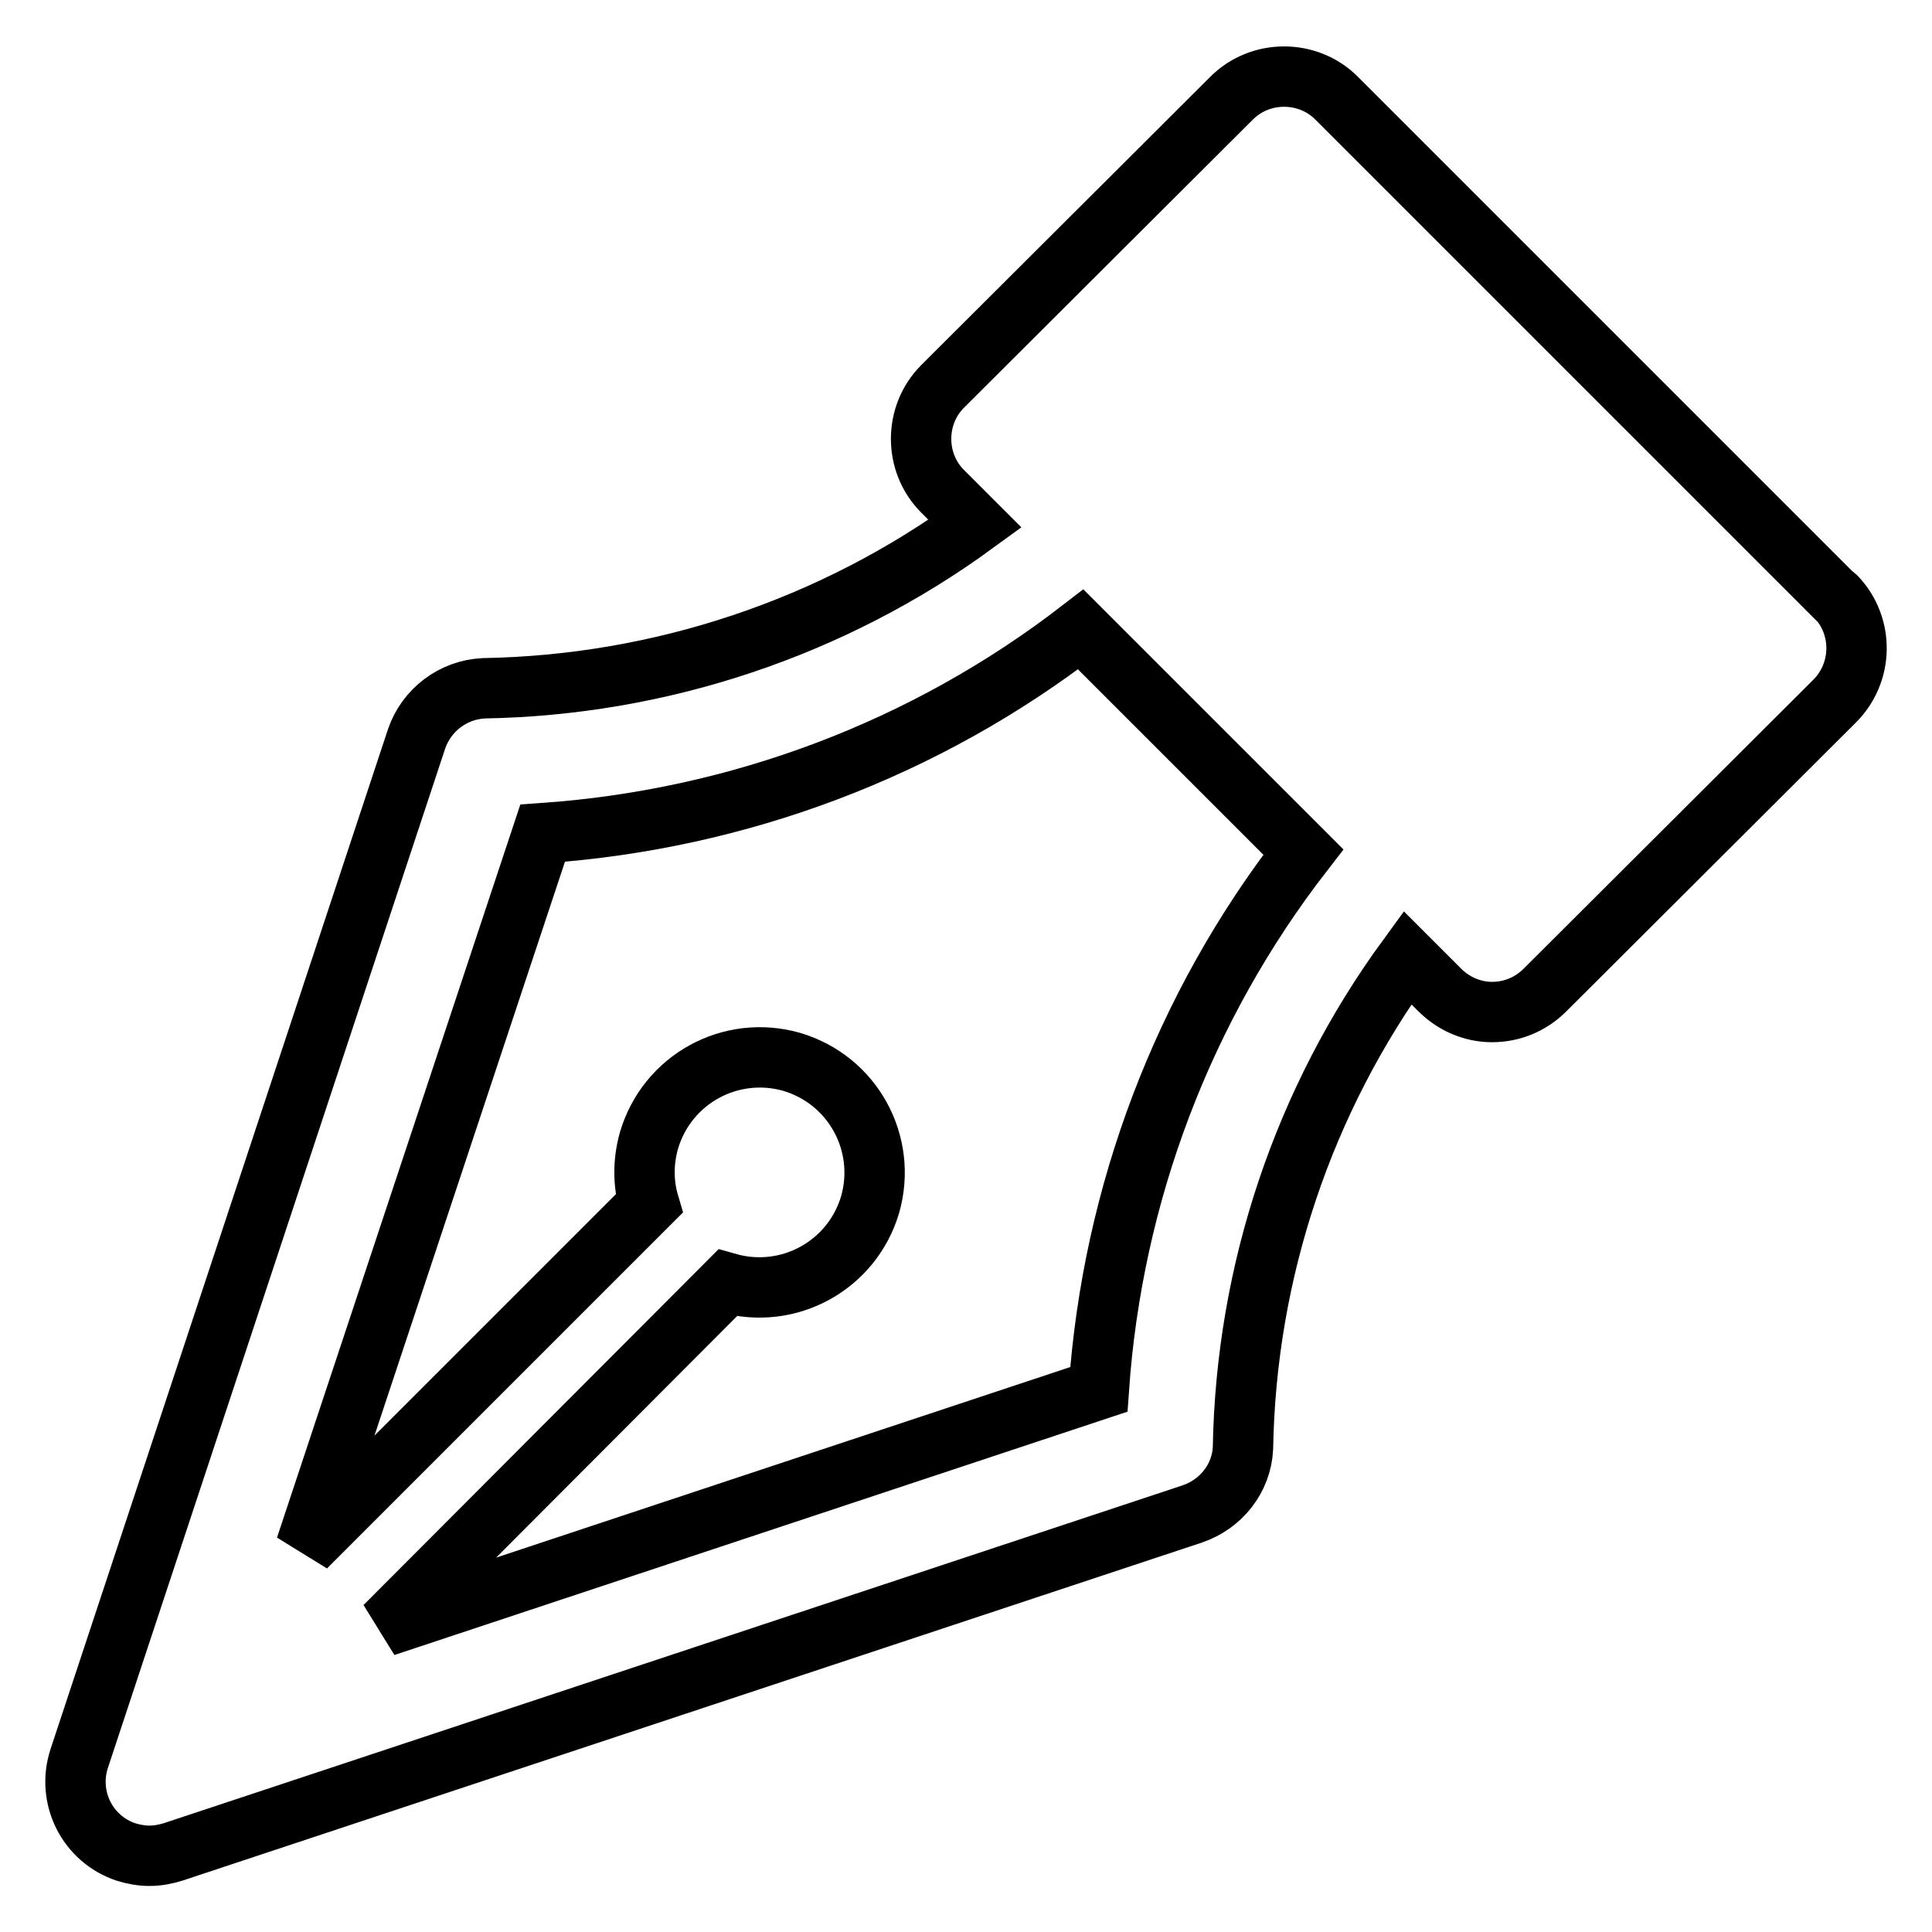
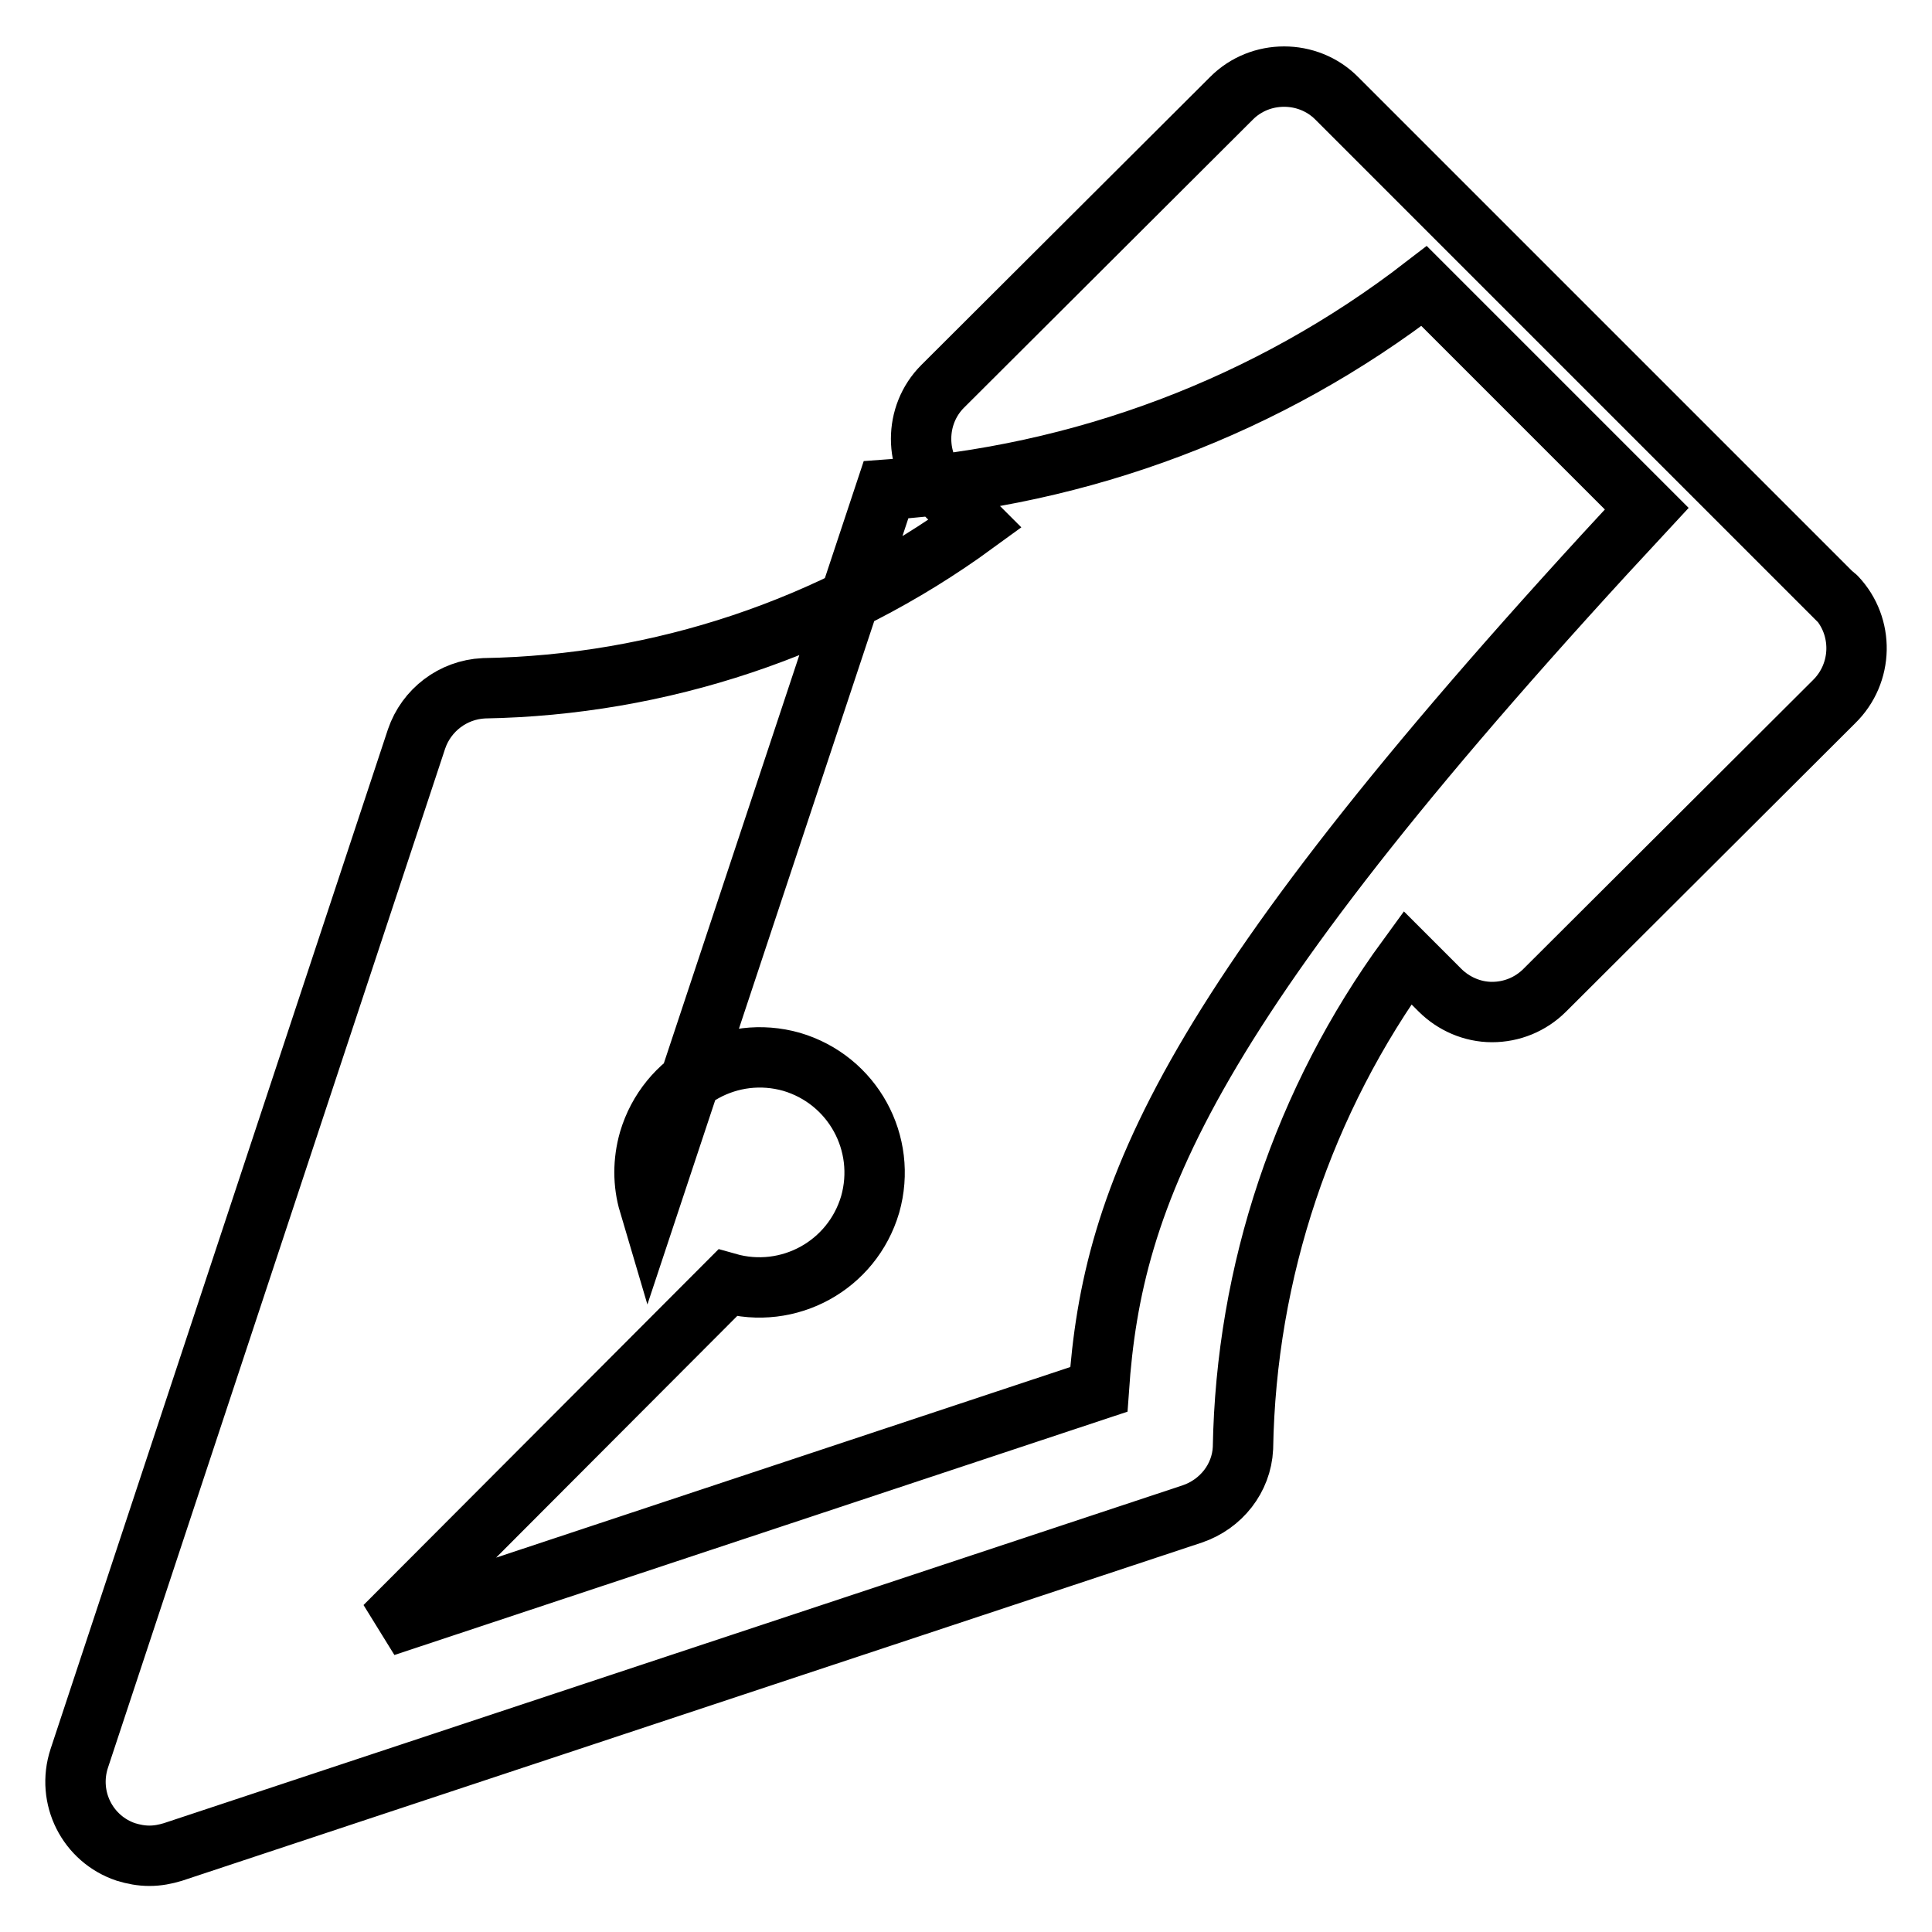
<svg xmlns="http://www.w3.org/2000/svg" version="1.1" x="0px" y="0px" viewBox="0 0 256 256" enable-background="new 0 0 256 256" xml:space="preserve">
  <g>
-     <path stroke-width="8" fill-opacity="0" stroke="#000000" d="M243,78.9L177.1,13c-3.8-3.8-10.1-3.8-13.9,0c0,0,0,0,0,0l-38.3,38.2c-3.8,3.8-3.8,10.1,0,13.9c0,0,0,0,0,0 l4.3,4.3c-18.9,13.8-41.7,21.4-65.1,21.8c-4.1,0.2-7.6,2.9-8.9,6.7L10.5,233c-1.7,5.2,1.1,10.7,6.2,12.4c1,0.3,2,0.5,3.1,0.5 c1.1,0,2.1-0.2,3.1-0.5l135.1-44.8c3.8-1.3,6.5-4.7,6.7-8.7c0.4-23.4,8-46.1,21.8-65l4.3,4.3c1.8,1.8,4.3,2.9,6.9,2.9 c2.6,0,5.1-1,7-2.9L243,93c3.9-3.8,4-10,0.3-13.9C243.2,79,243.1,78.9,243,78.9z M145.6,184.1l-94.6,31.4L96.4,170 c8.1,2.3,16.5-2.3,18.9-10.4c2.3-8.1-2.3-16.5-10.4-18.9c-8.1-2.3-16.5,2.3-18.9,10.4c-0.8,2.8-0.8,5.7,0,8.4L40.5,205l31.4-94.6 c25.9-1.8,50.7-11.1,71.3-27l29.5,29.5C156.8,133.4,147.4,158.2,145.6,184.1L145.6,184.1z" />
+     <path stroke-width="8" fill-opacity="0" stroke="#000000" d="M243,78.9L177.1,13c-3.8-3.8-10.1-3.8-13.9,0c0,0,0,0,0,0l-38.3,38.2c-3.8,3.8-3.8,10.1,0,13.9c0,0,0,0,0,0 l4.3,4.3c-18.9,13.8-41.7,21.4-65.1,21.8c-4.1,0.2-7.6,2.9-8.9,6.7L10.5,233c-1.7,5.2,1.1,10.7,6.2,12.4c1,0.3,2,0.5,3.1,0.5 c1.1,0,2.1-0.2,3.1-0.5l135.1-44.8c3.8-1.3,6.5-4.7,6.7-8.7c0.4-23.4,8-46.1,21.8-65l4.3,4.3c1.8,1.8,4.3,2.9,6.9,2.9 c2.6,0,5.1-1,7-2.9L243,93c3.9-3.8,4-10,0.3-13.9C243.2,79,243.1,78.9,243,78.9z M145.6,184.1l-94.6,31.4L96.4,170 c8.1,2.3,16.5-2.3,18.9-10.4c2.3-8.1-2.3-16.5-10.4-18.9c-8.1-2.3-16.5,2.3-18.9,10.4c-0.8,2.8-0.8,5.7,0,8.4l31.4-94.6 c25.9-1.8,50.7-11.1,71.3-27l29.5,29.5C156.8,133.4,147.4,158.2,145.6,184.1L145.6,184.1z" />
  </g>
</svg>